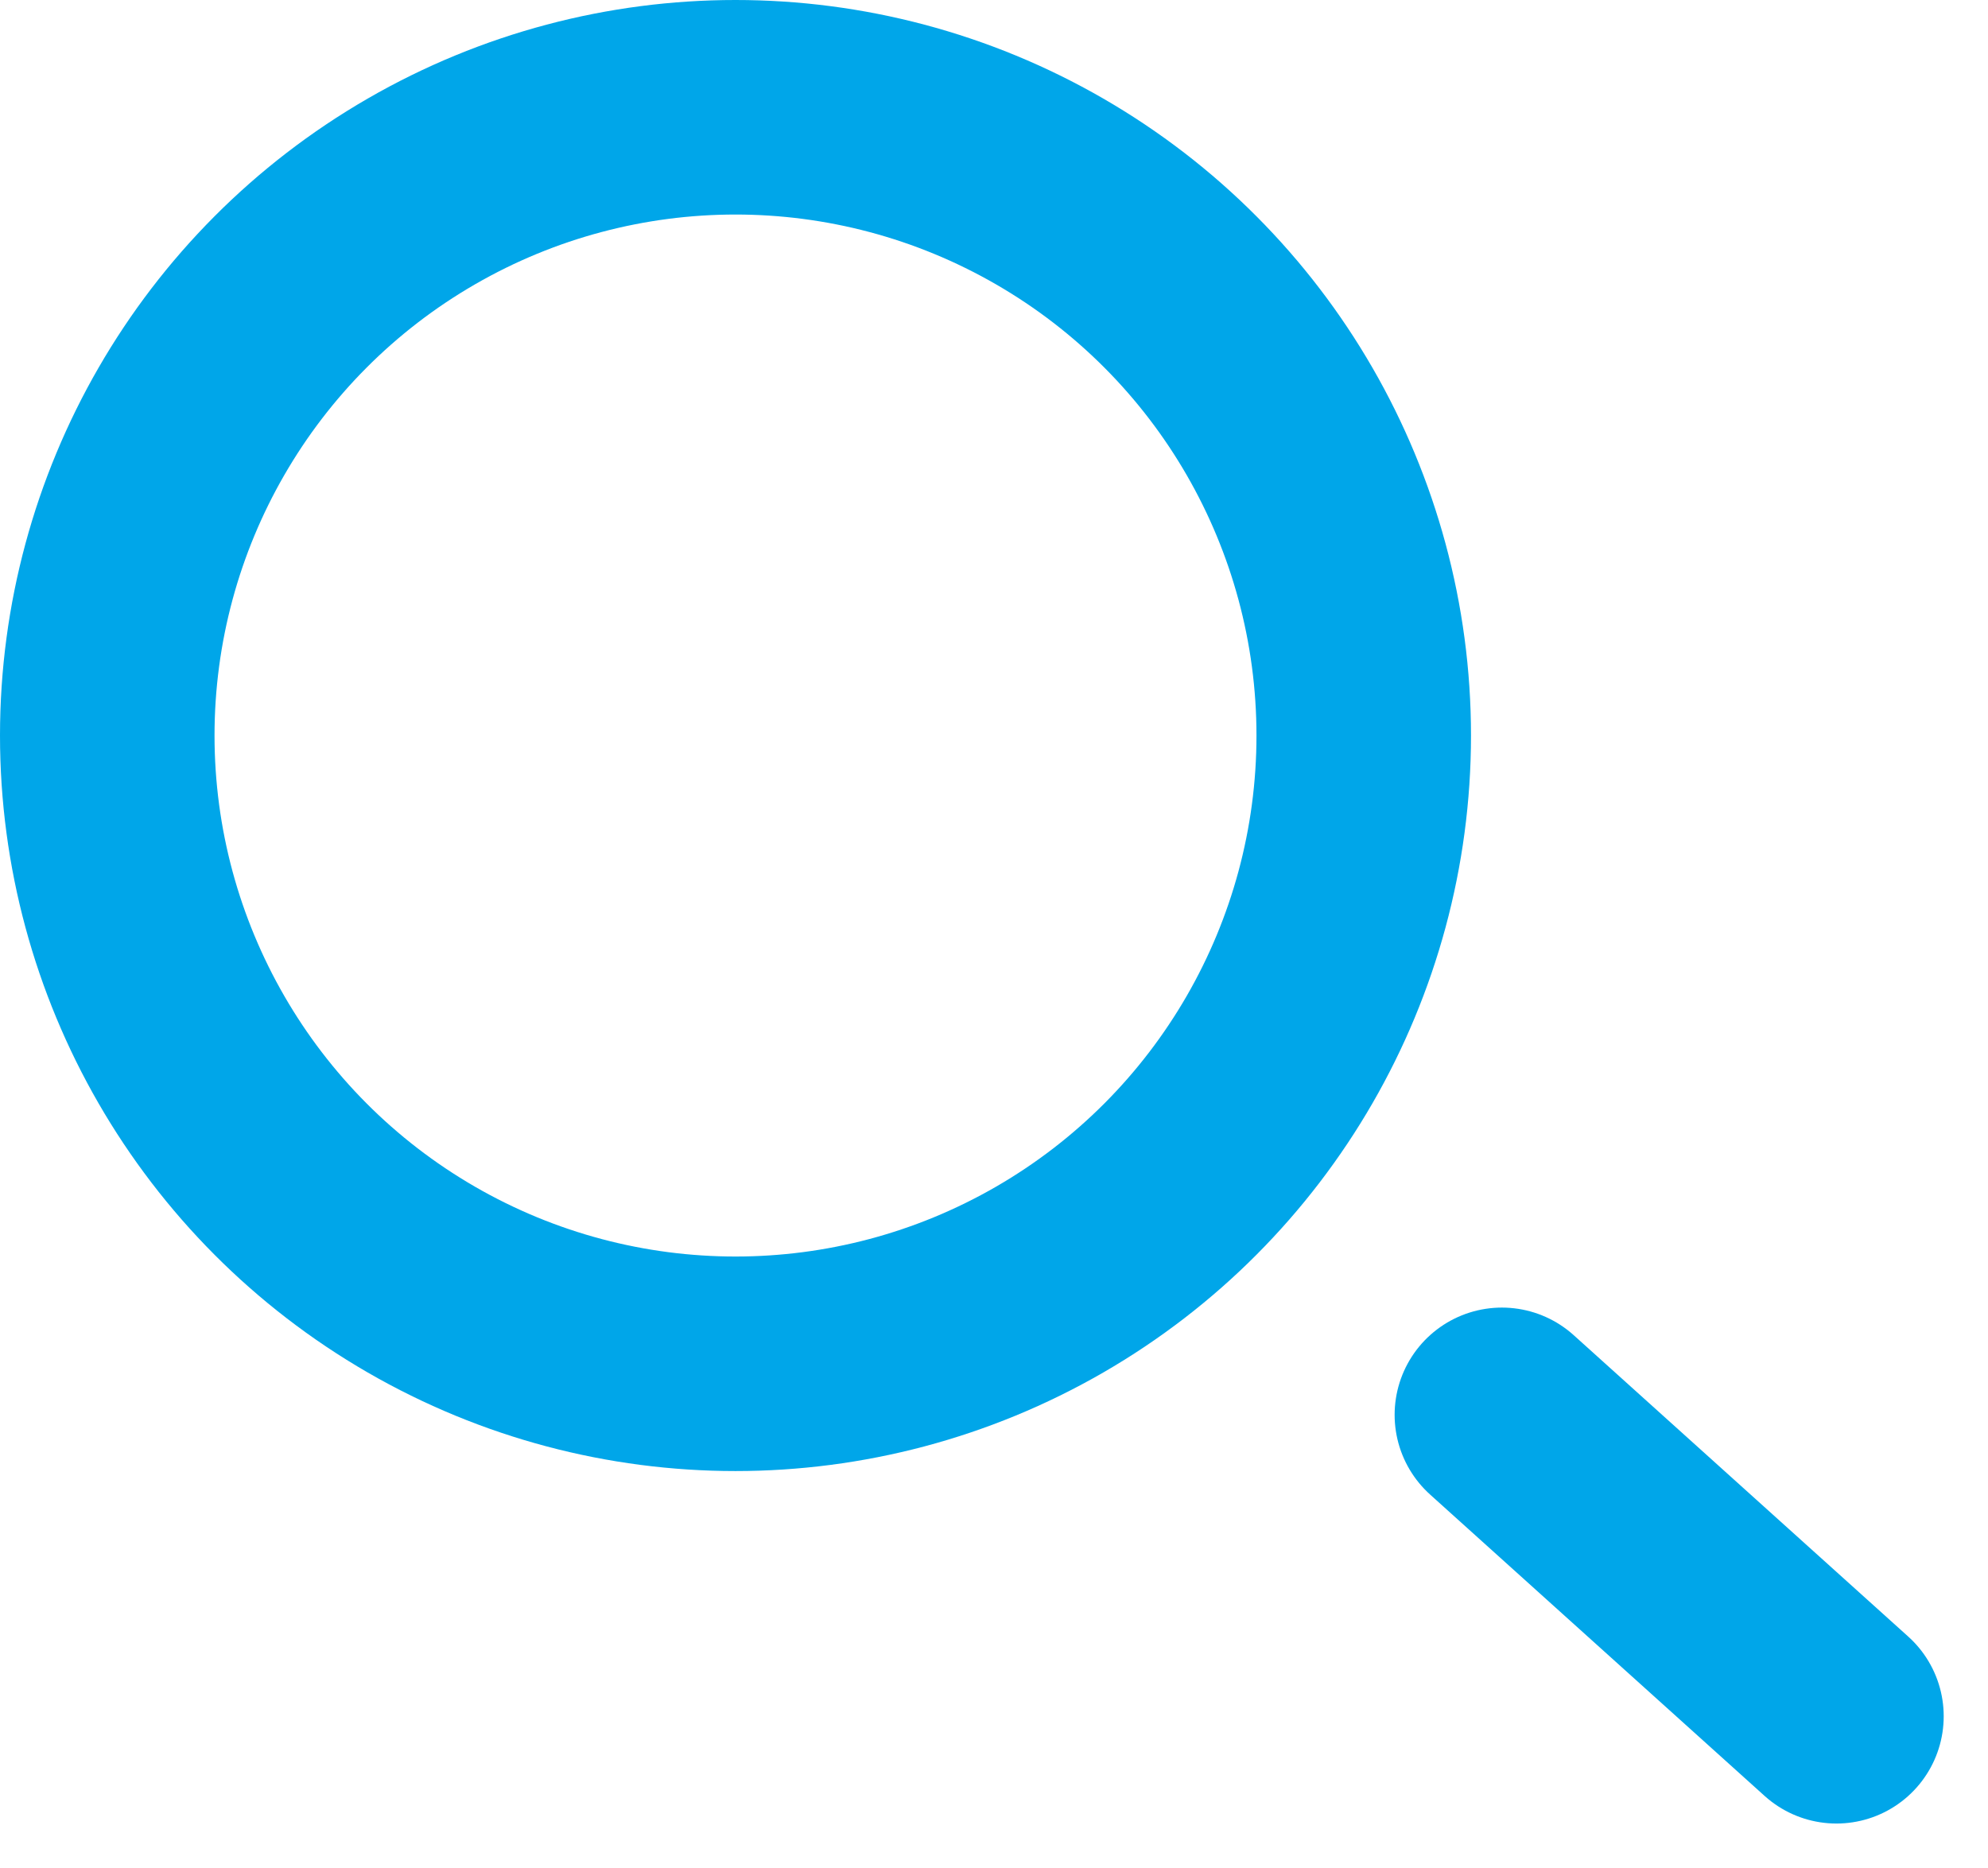
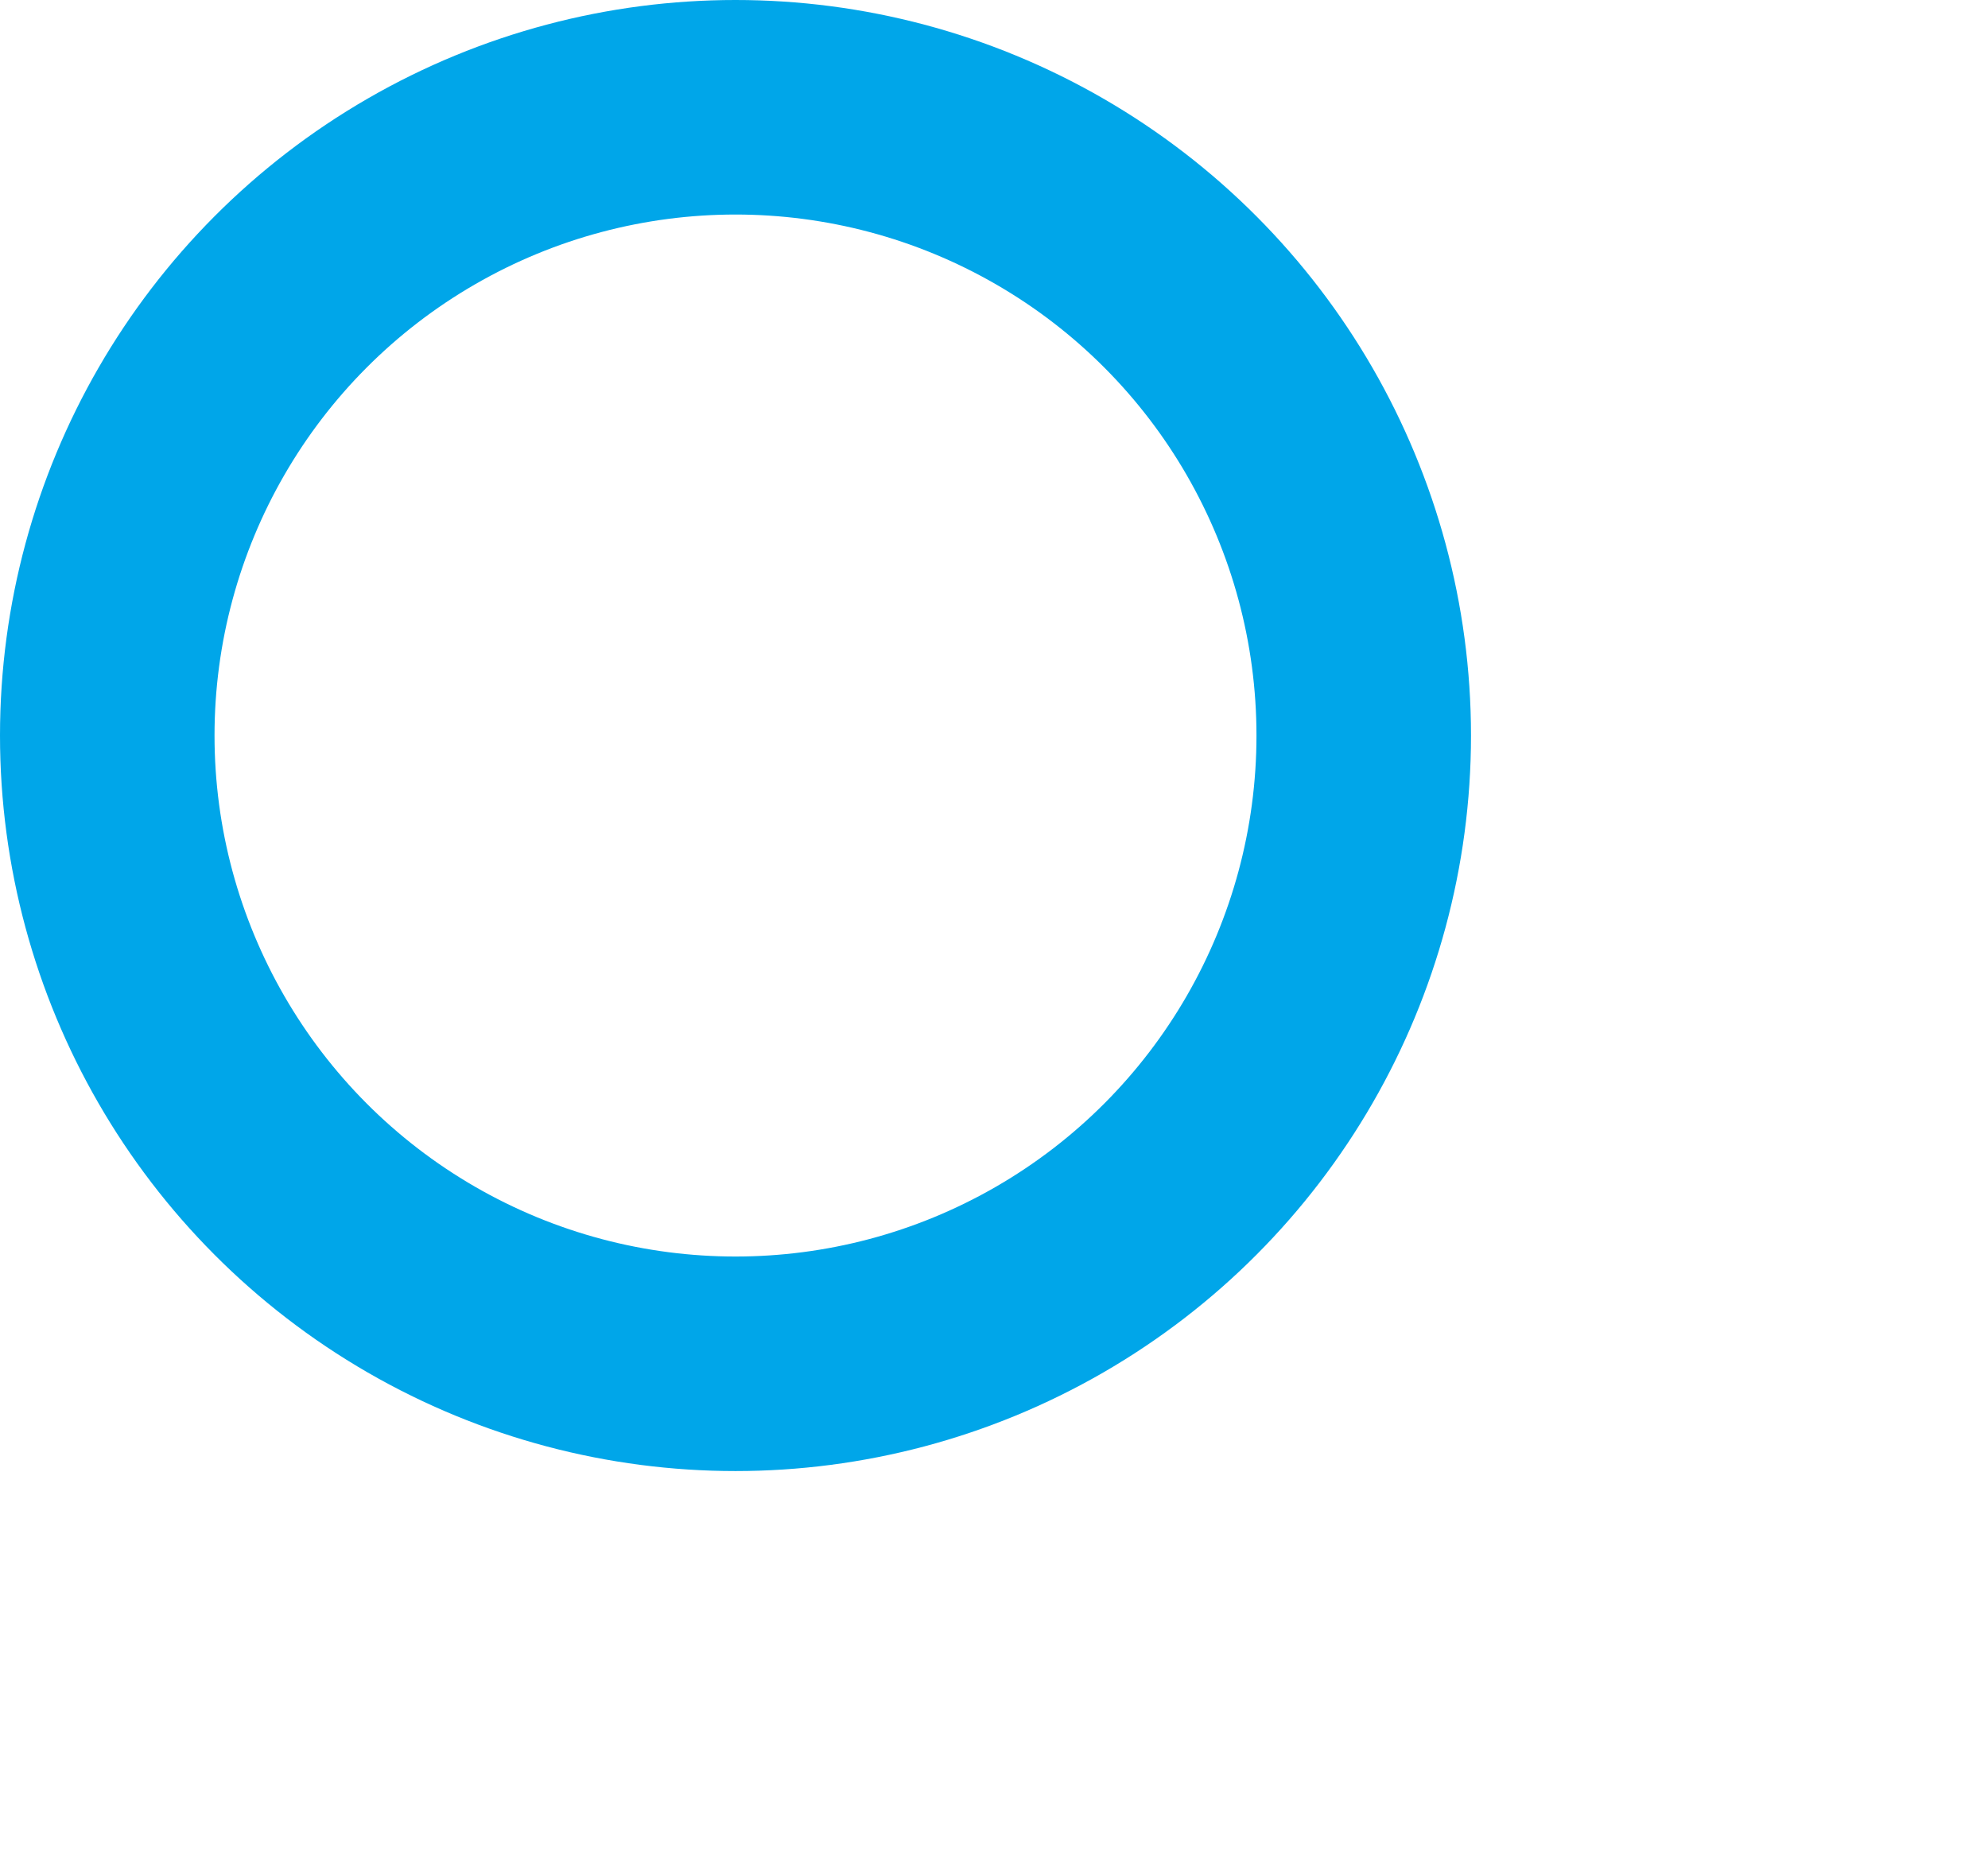
<svg xmlns="http://www.w3.org/2000/svg" width="18.534" height="17.412" viewBox="0 0 18.534 17.412">
  <g id="グループ_94268" data-name="グループ 94268" transform="translate(1 1)">
    <circle id="楕円形_419" data-name="楕円形 419" cx="5.857" cy="5.857" r="5.857" fill="none" stroke="#00a6e9" stroke-miterlimit="10" stroke-width="2" />
-     <line id="線_680" data-name="線 680" x2="3.119" y2="2.81" transform="translate(13.002 12.19)" fill="none" stroke="#00a6e9" stroke-linecap="round" stroke-miterlimit="10" stroke-width="2" />
  </g>
</svg>